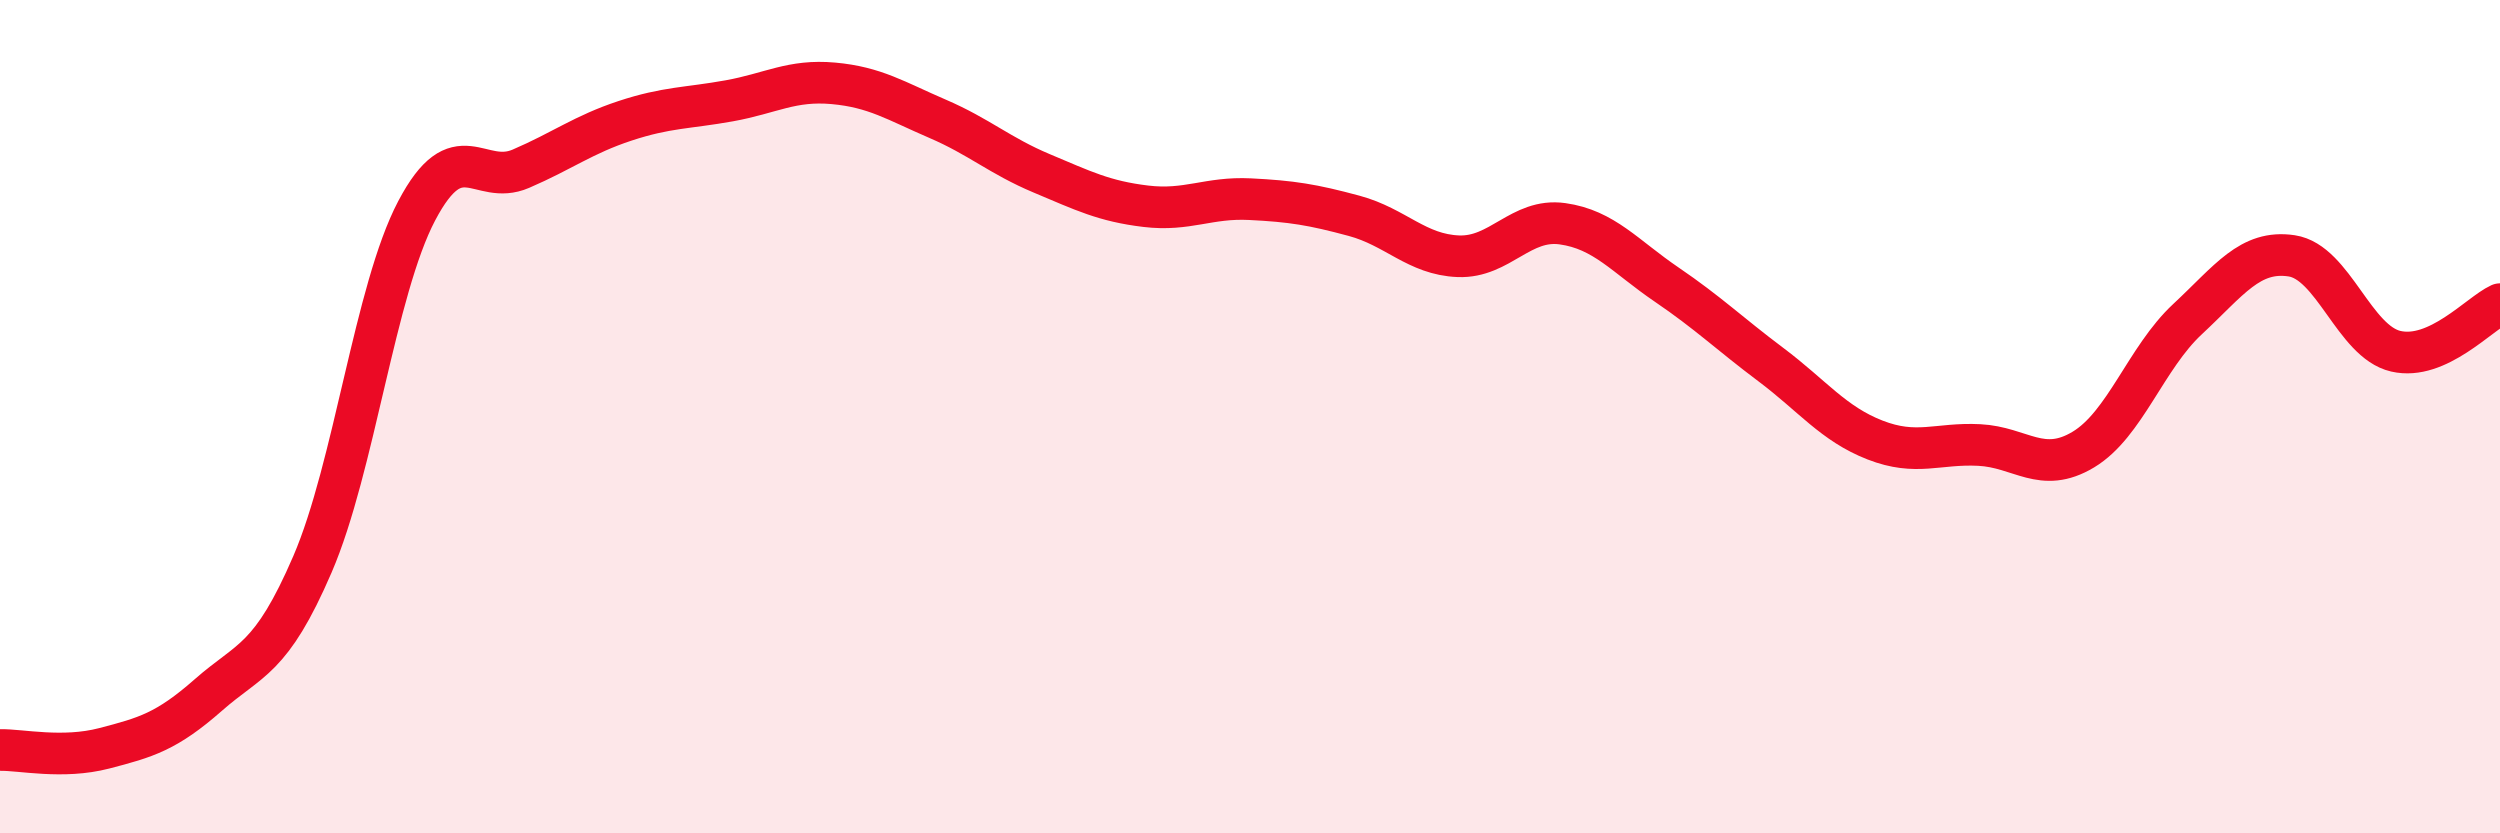
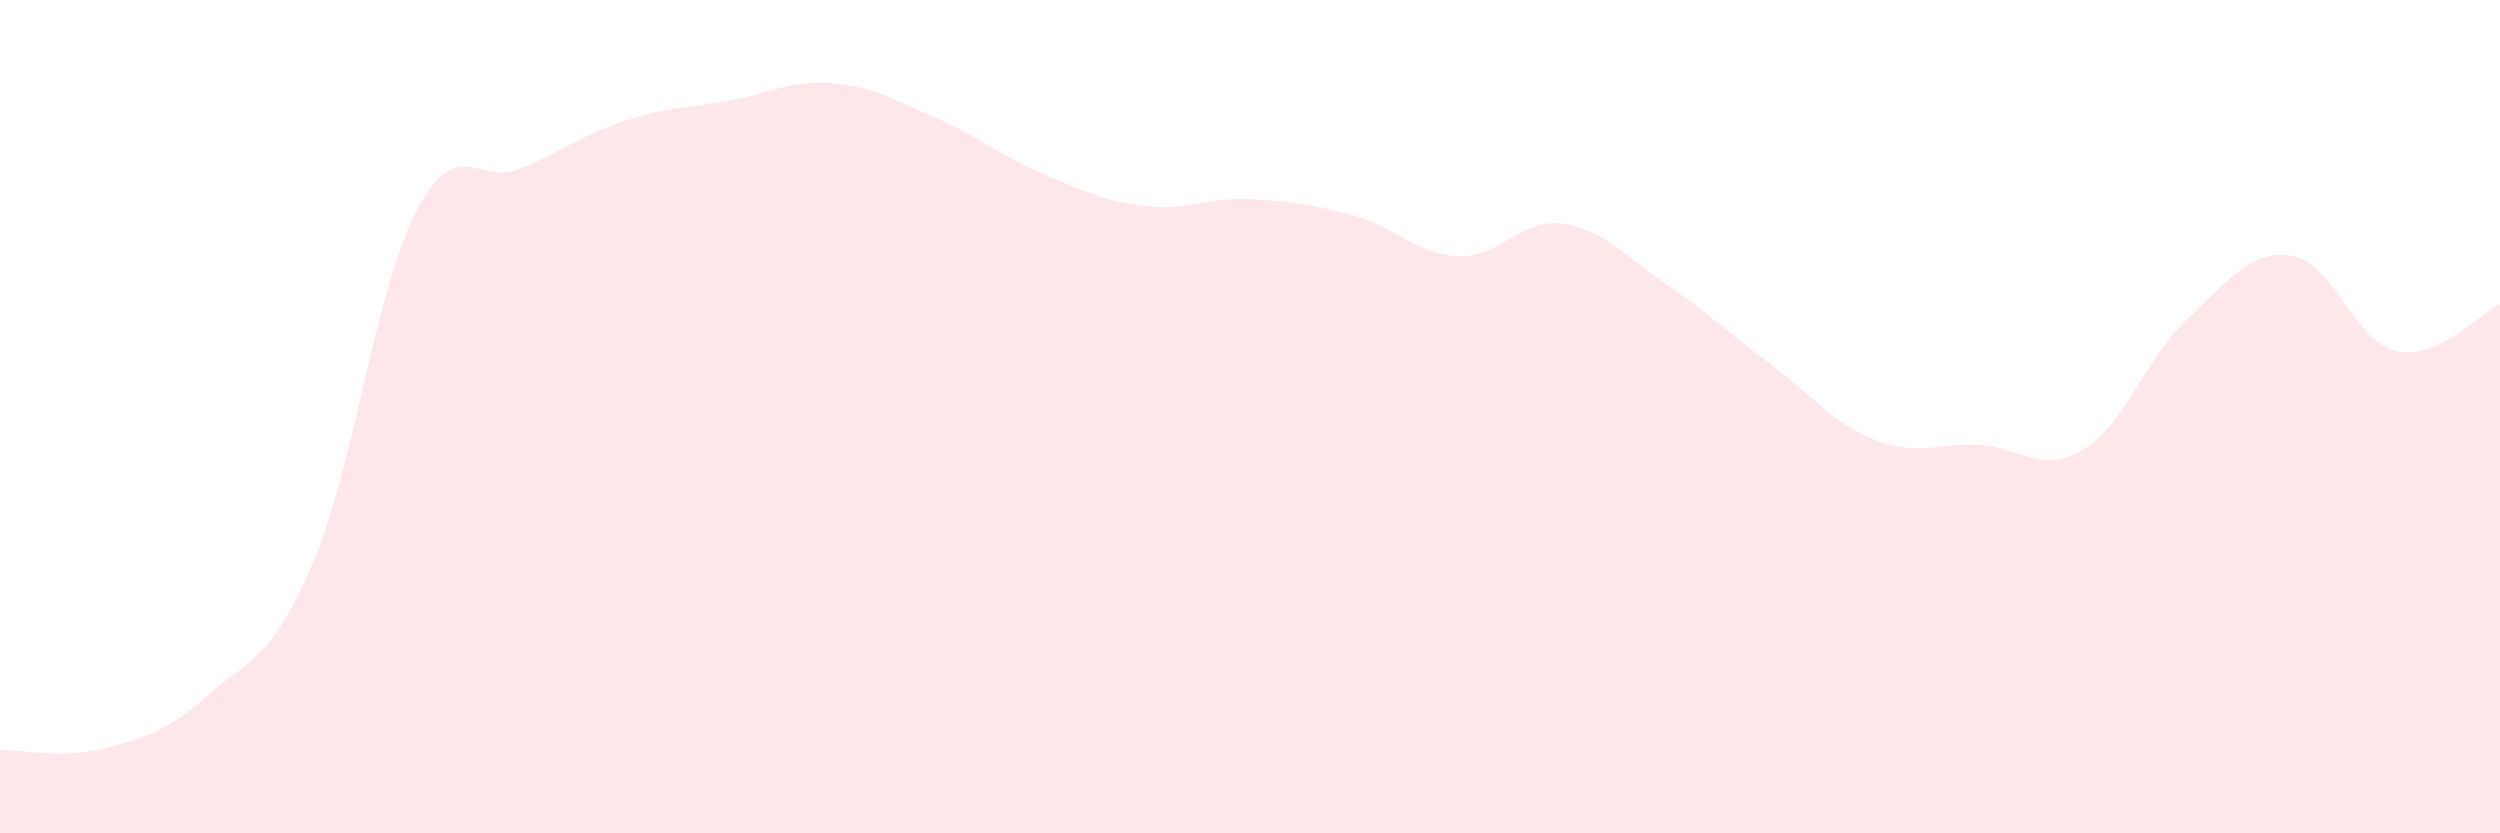
<svg xmlns="http://www.w3.org/2000/svg" width="60" height="20" viewBox="0 0 60 20">
  <path d="M 0,18 C 0.5,17.99 1.5,18.22 2.5,17.96 C 3.5,17.7 4,17.56 5,16.68 C 6,15.8 6.5,15.86 7.5,13.54 C 8.5,11.22 9,6.96 10,5.06 C 11,3.16 11.5,4.48 12.5,4.05 C 13.5,3.62 14,3.23 15,2.9 C 16,2.57 16.5,2.6 17.5,2.42 C 18.5,2.24 19,1.91 20,2 C 21,2.09 21.5,2.42 22.5,2.85 C 23.5,3.28 24,3.74 25,4.16 C 26,4.58 26.5,4.83 27.5,4.95 C 28.5,5.07 29,4.73 30,4.78 C 31,4.83 31.5,4.91 32.5,5.18 C 33.5,5.45 34,6.11 35,6.15 C 36,6.19 36.5,5.23 37.5,5.37 C 38.5,5.51 39,6.15 40,6.83 C 41,7.51 41.5,8 42.5,8.75 C 43.5,9.5 44,10.17 45,10.56 C 46,10.95 46.5,10.63 47.5,10.68 C 48.5,10.73 49,11.39 50,10.79 C 51,10.19 51.5,8.59 52.5,7.66 C 53.5,6.73 54,5.99 55,6.14 C 56,6.29 56.5,8.2 57.5,8.43 C 58.5,8.66 59.5,7.53 60,7.3L60 20L0 20Z" fill="#EB0A25" opacity="0.1" stroke-linecap="round" stroke-linejoin="round" />
-   <path d="M 0,18 C 0.5,17.99 1.5,18.22 2.5,17.96 C 3.5,17.7 4,17.56 5,16.68 C 6,15.8 6.5,15.86 7.5,13.54 C 8.5,11.22 9,6.96 10,5.06 C 11,3.16 11.5,4.48 12.5,4.05 C 13.5,3.62 14,3.23 15,2.9 C 16,2.57 16.5,2.6 17.5,2.42 C 18.5,2.24 19,1.91 20,2 C 21,2.09 21.5,2.42 22.5,2.85 C 23.5,3.28 24,3.74 25,4.16 C 26,4.58 26.5,4.83 27.5,4.95 C 28.5,5.07 29,4.73 30,4.78 C 31,4.83 31.5,4.91 32.5,5.18 C 33.5,5.45 34,6.11 35,6.15 C 36,6.19 36.5,5.23 37.5,5.37 C 38.5,5.51 39,6.15 40,6.83 C 41,7.51 41.5,8 42.5,8.75 C 43.5,9.5 44,10.17 45,10.56 C 46,10.95 46.5,10.63 47.5,10.68 C 48.5,10.73 49,11.39 50,10.79 C 51,10.19 51.5,8.59 52.5,7.66 C 53.5,6.73 54,5.99 55,6.14 C 56,6.29 56.5,8.2 57.5,8.43 C 58.5,8.66 59.5,7.53 60,7.3" stroke="#EB0A25" stroke-width="1" fill="none" stroke-linecap="round" stroke-linejoin="round" />
</svg>